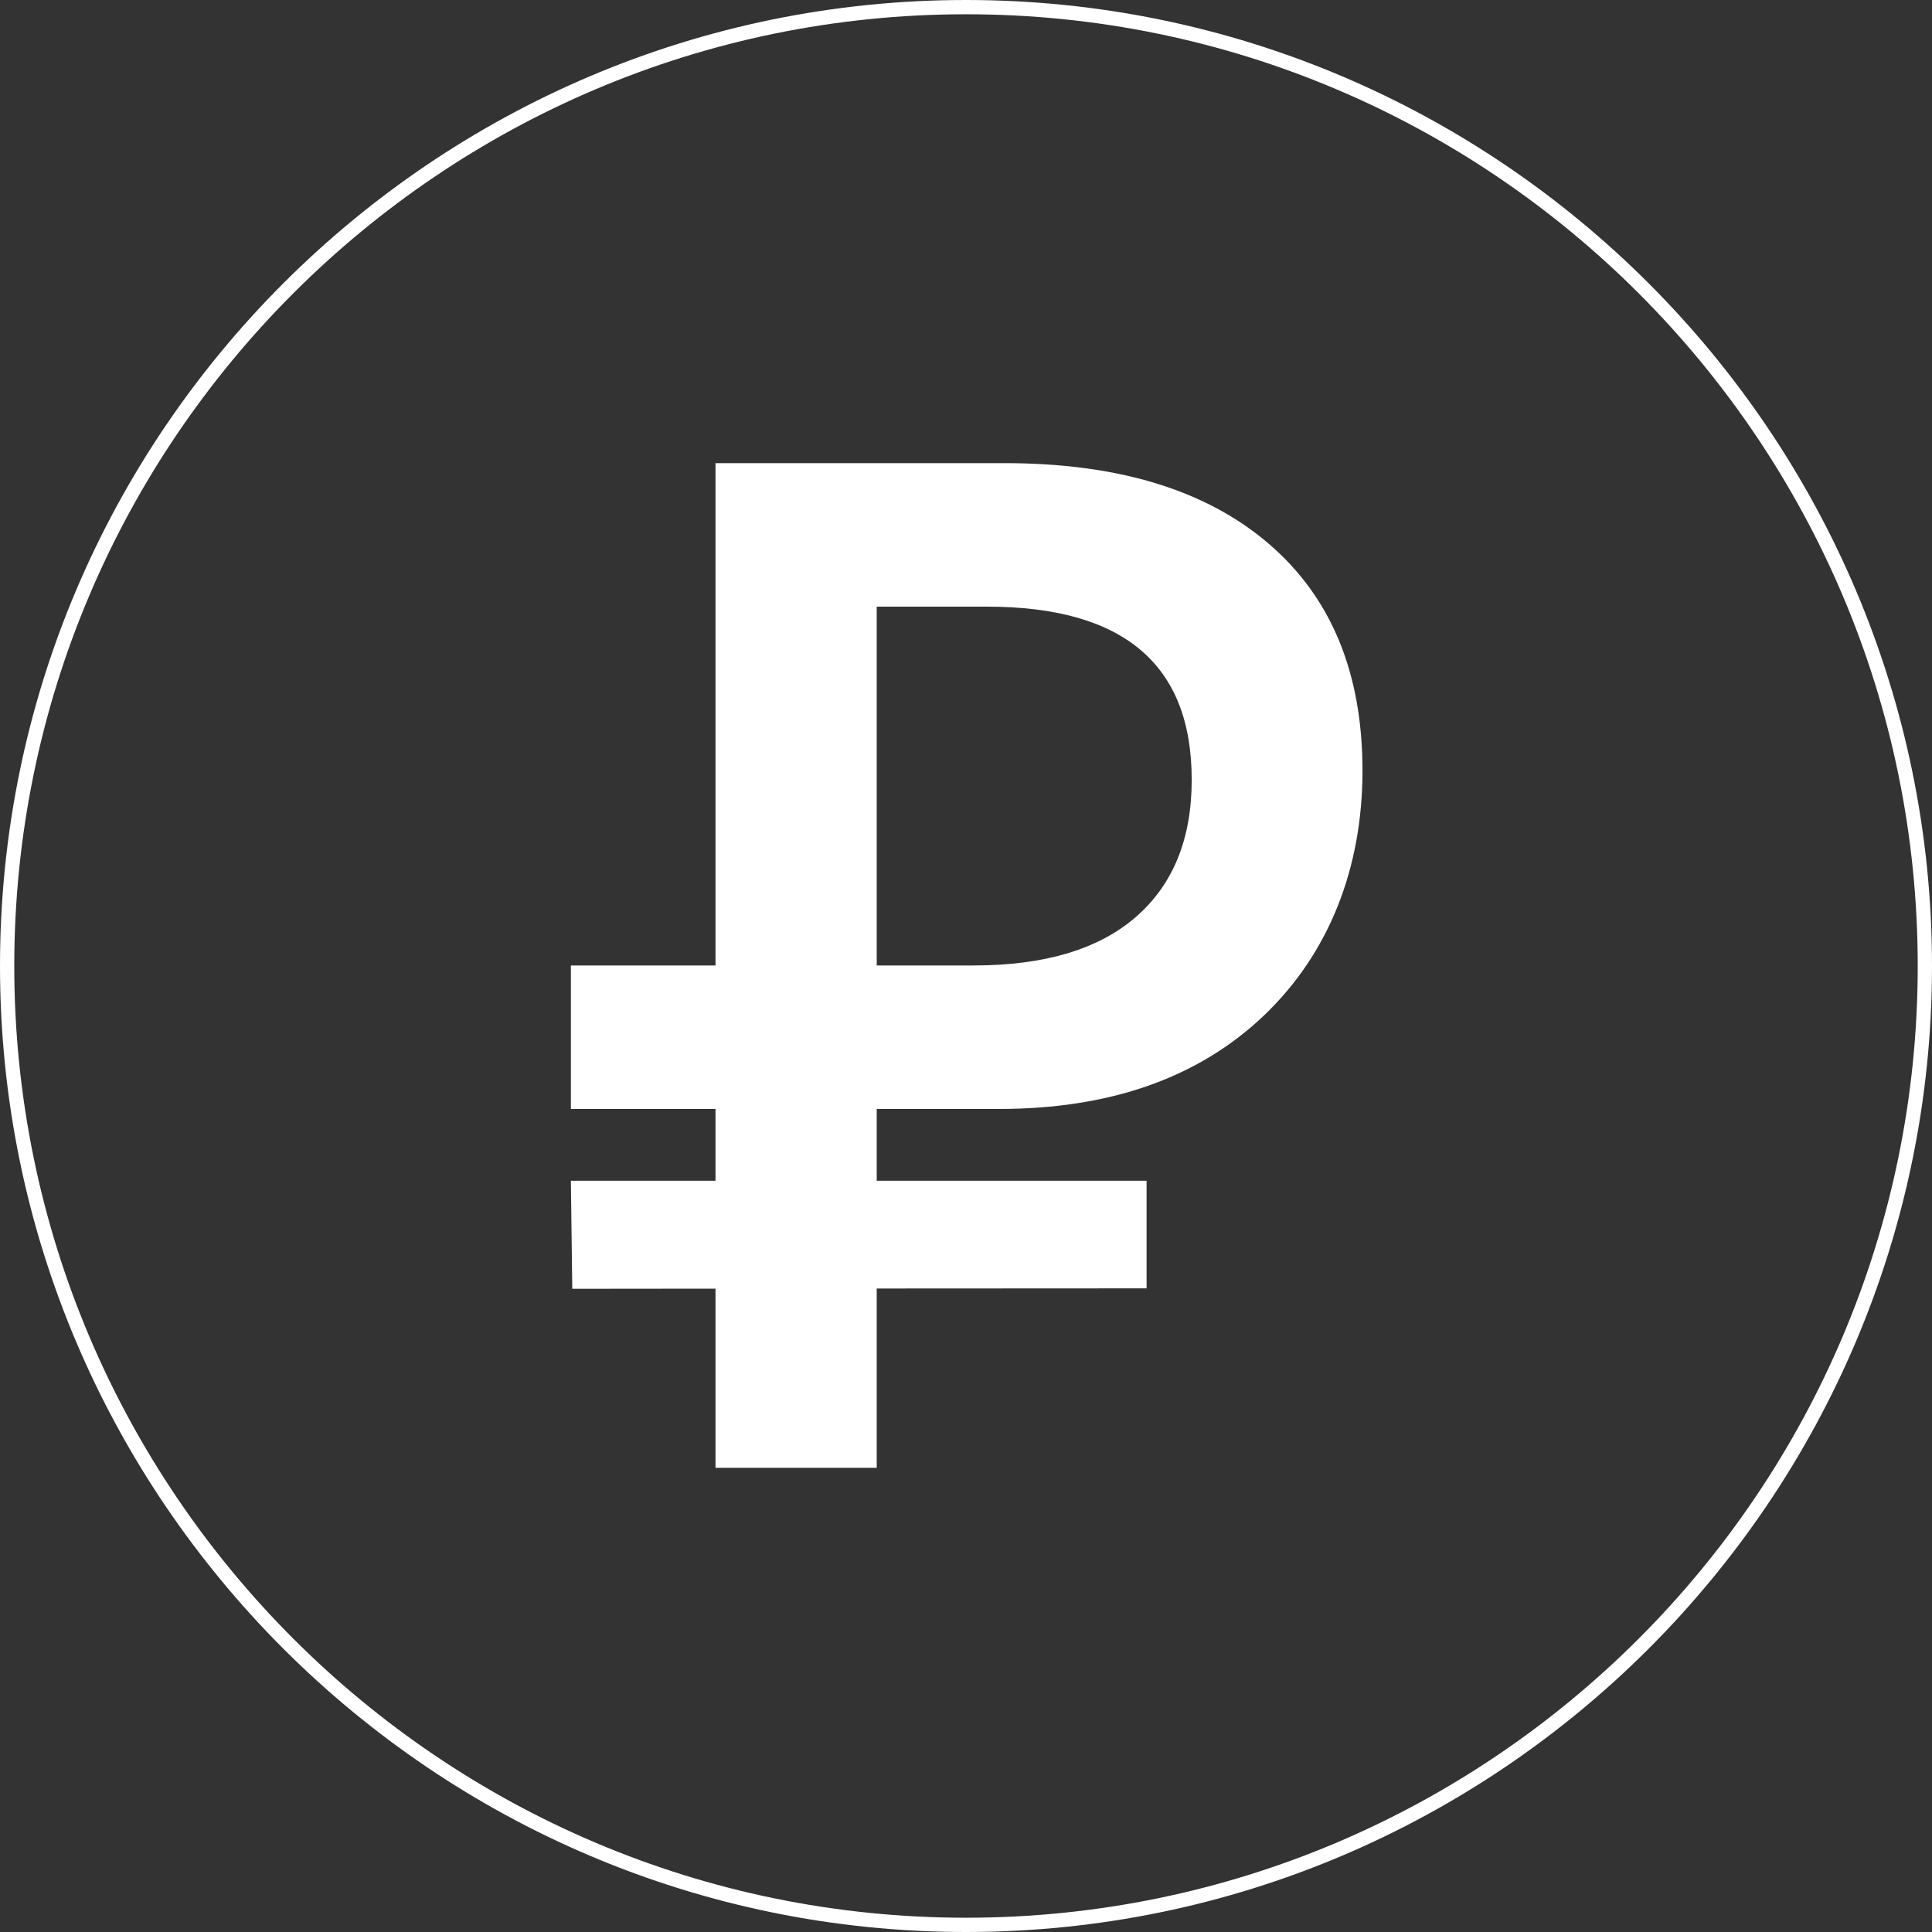
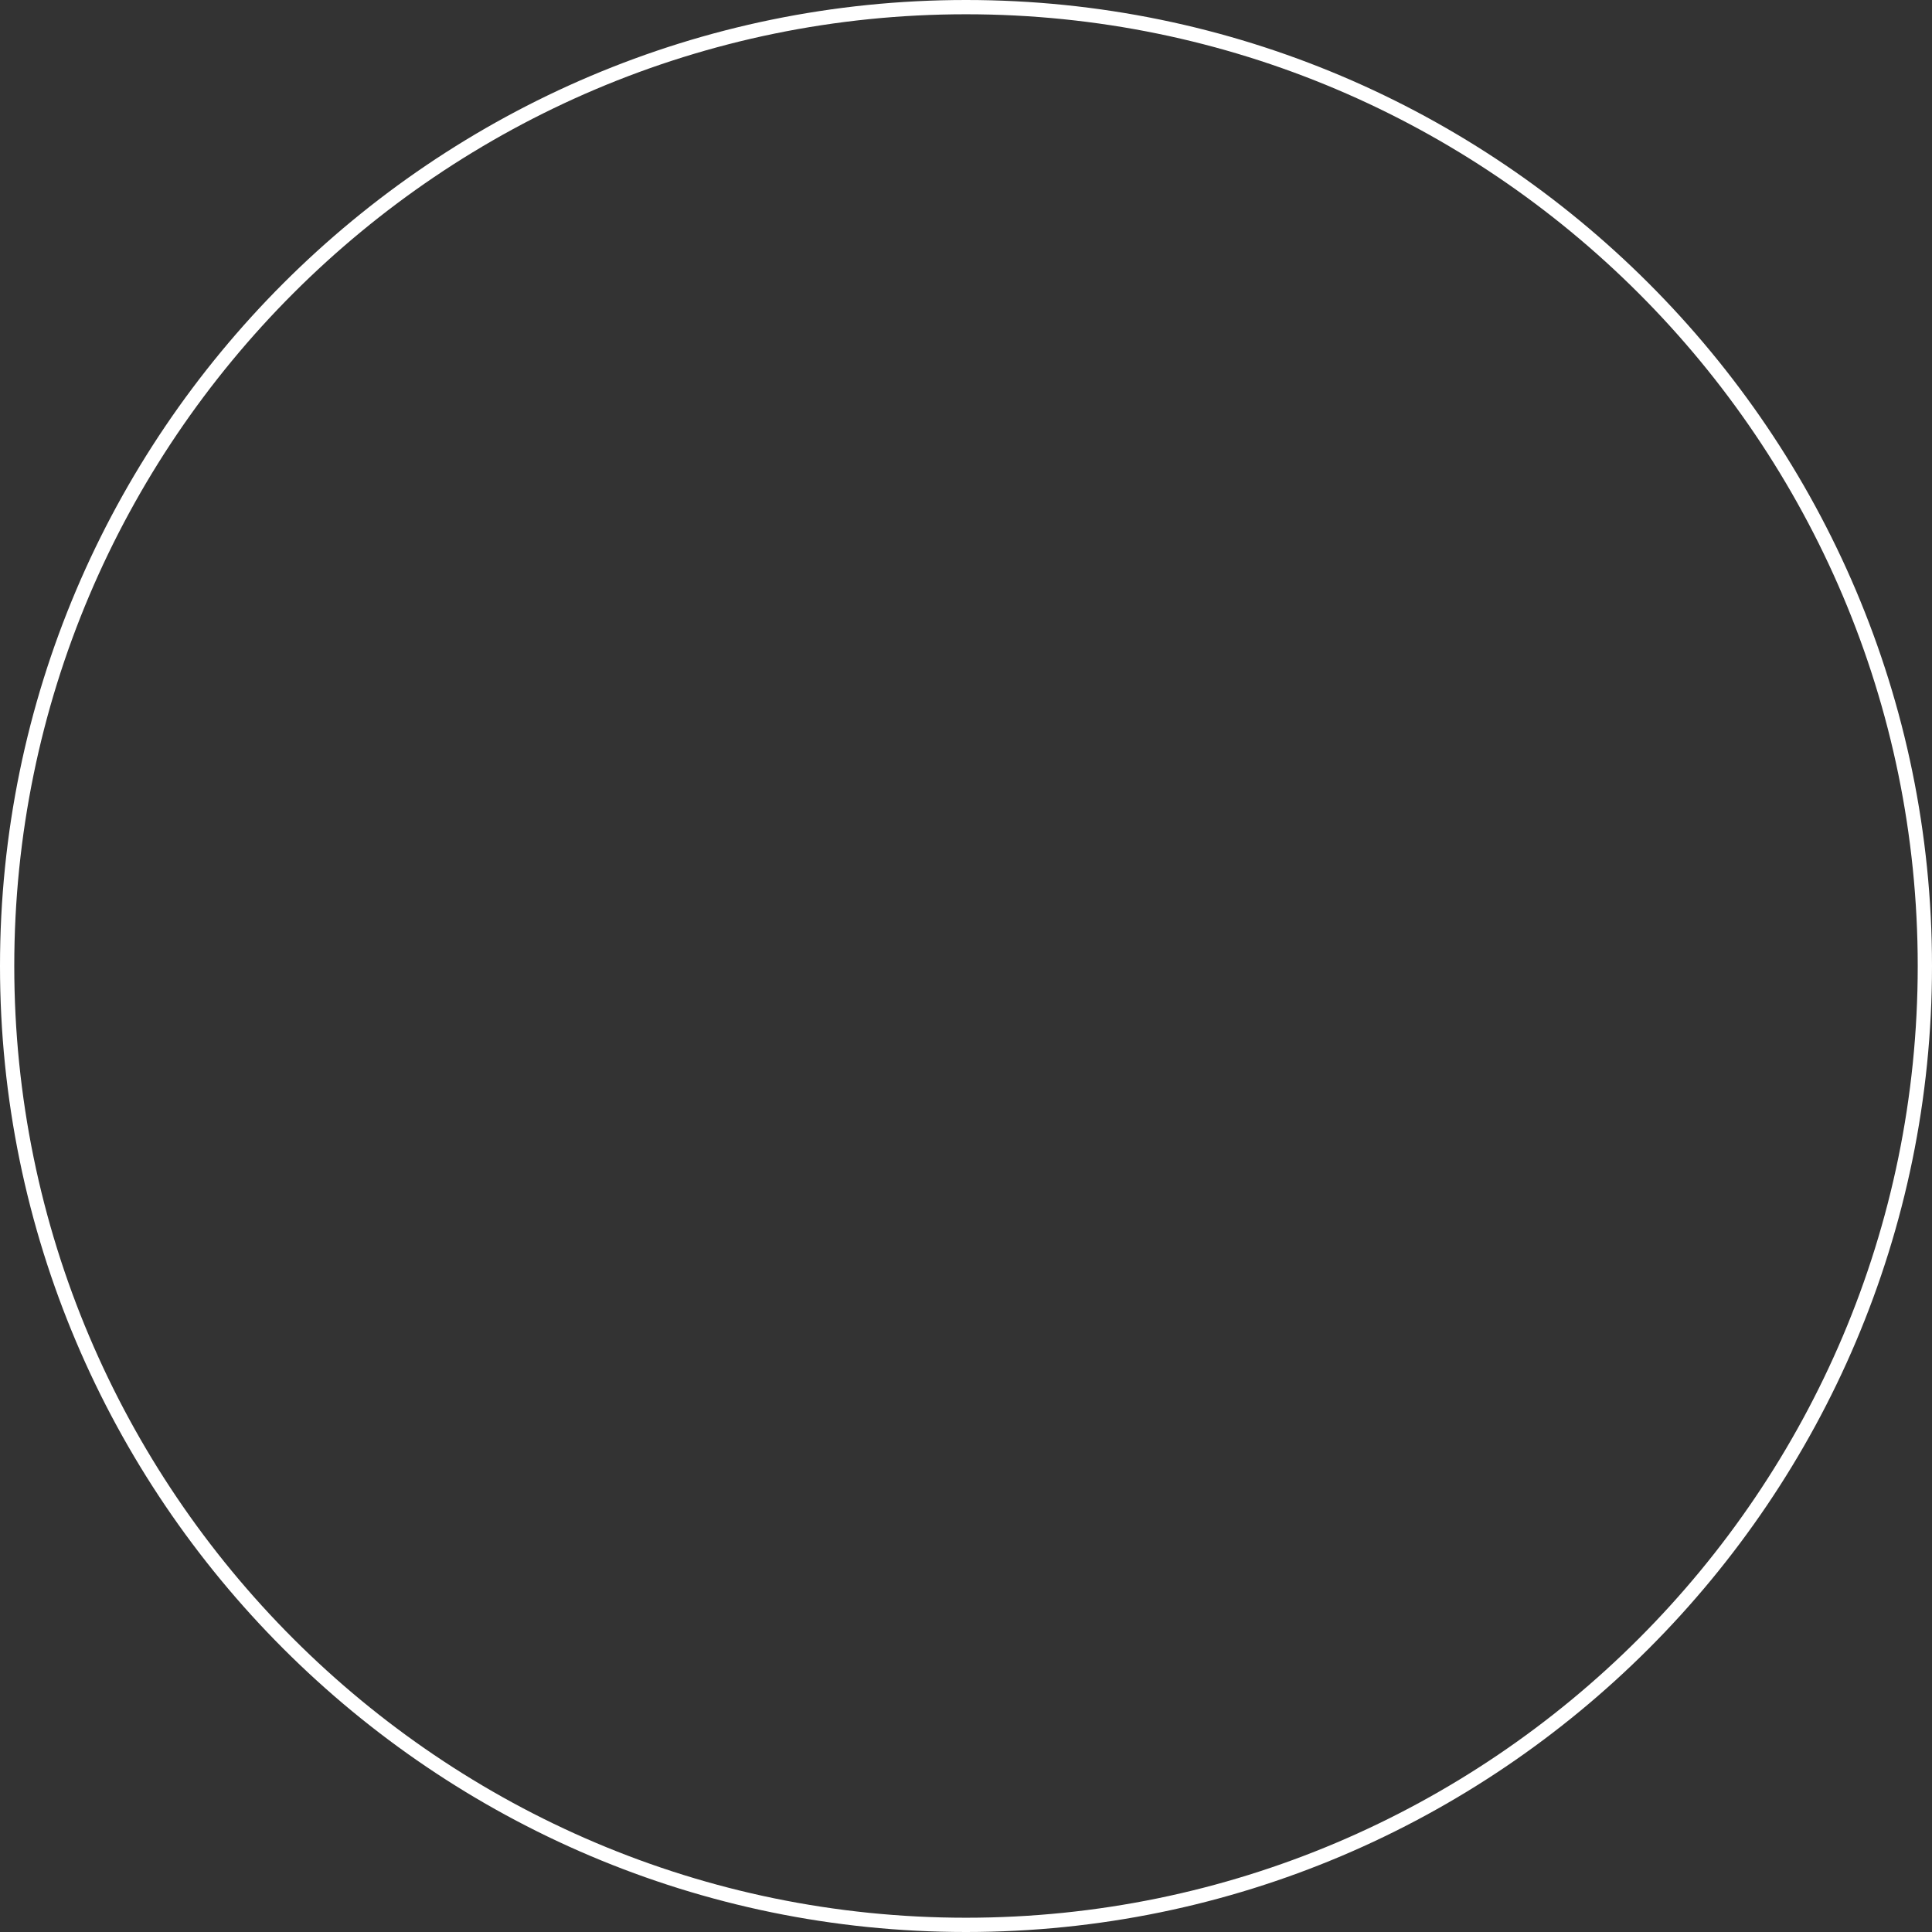
<svg xmlns="http://www.w3.org/2000/svg" width="500" zoomAndPan="magnify" viewBox="0 0 375 375" height="500" preserveAspectRatio="xMidYMid meet">
  <rect x="0" y="0" width="375" height="375" fill="#333333" stroke="none" />
  <defs>
    <clipPath id="fea09c338f">
-       <path d="M 110.758 89.895 L 264.508 89.895 L 264.508 284.895 L 110.758 284.895 Z M 110.758 89.895 " clip-rule="nonzero" />
-     </clipPath>
+       </clipPath>
  </defs>
  <path fill="#ffffff" d="M 187.5 375 C 84.145 375 0 290.855 0 187.5 C 0 84.145 84.145 0 187.5 0 C 290.855 0 375 84.145 375 187.5 C 375 290.855 290.855 375 187.5 375 Z M 187.5 2.77 C 85.621 2.77 2.77 85.621 2.77 187.5 C 2.77 289.379 85.621 372.23 187.5 372.23 C 289.379 372.23 372.23 289.379 372.23 187.5 C 372.23 85.621 289.379 2.77 187.5 2.77 Z M 187.5 2.77 " fill-opacity="1" fill-rule="nonzero" />
  <g clip-path="url(#fea09c338f)">
-     <path fill="#ffffff" d="M 138.879 89.895 L 138.879 187.395 L 110.809 187.395 L 110.809 215.25 L 138.879 215.25 L 138.879 229.18 L 110.809 229.18 L 111.078 250.152 L 138.879 250.125 L 138.879 284.895 L 170.172 284.895 L 170.172 250.098 L 222.551 250.07 L 222.551 229.18 L 170.172 229.18 L 170.172 215.25 L 193.879 215.25 C 215.473 215.25 232.594 209.207 245.277 197.16 C 257.945 185.098 264.457 168.535 264.457 149.578 C 264.457 130.621 258.398 115.941 246.258 105.535 C 234.121 95.117 217.039 89.895 194.996 89.895 Z M 170.172 117.75 L 191.559 117.75 C 218.07 117.75 231.324 128.949 231.309 151.375 C 231.309 162.797 227.715 171.672 220.504 177.953 C 213.297 184.234 202.797 187.395 188.996 187.395 L 170.172 187.395 Z M 170.172 117.75 " fill-opacity="1" fill-rule="nonzero" />
-   </g>
+     </g>
</svg>